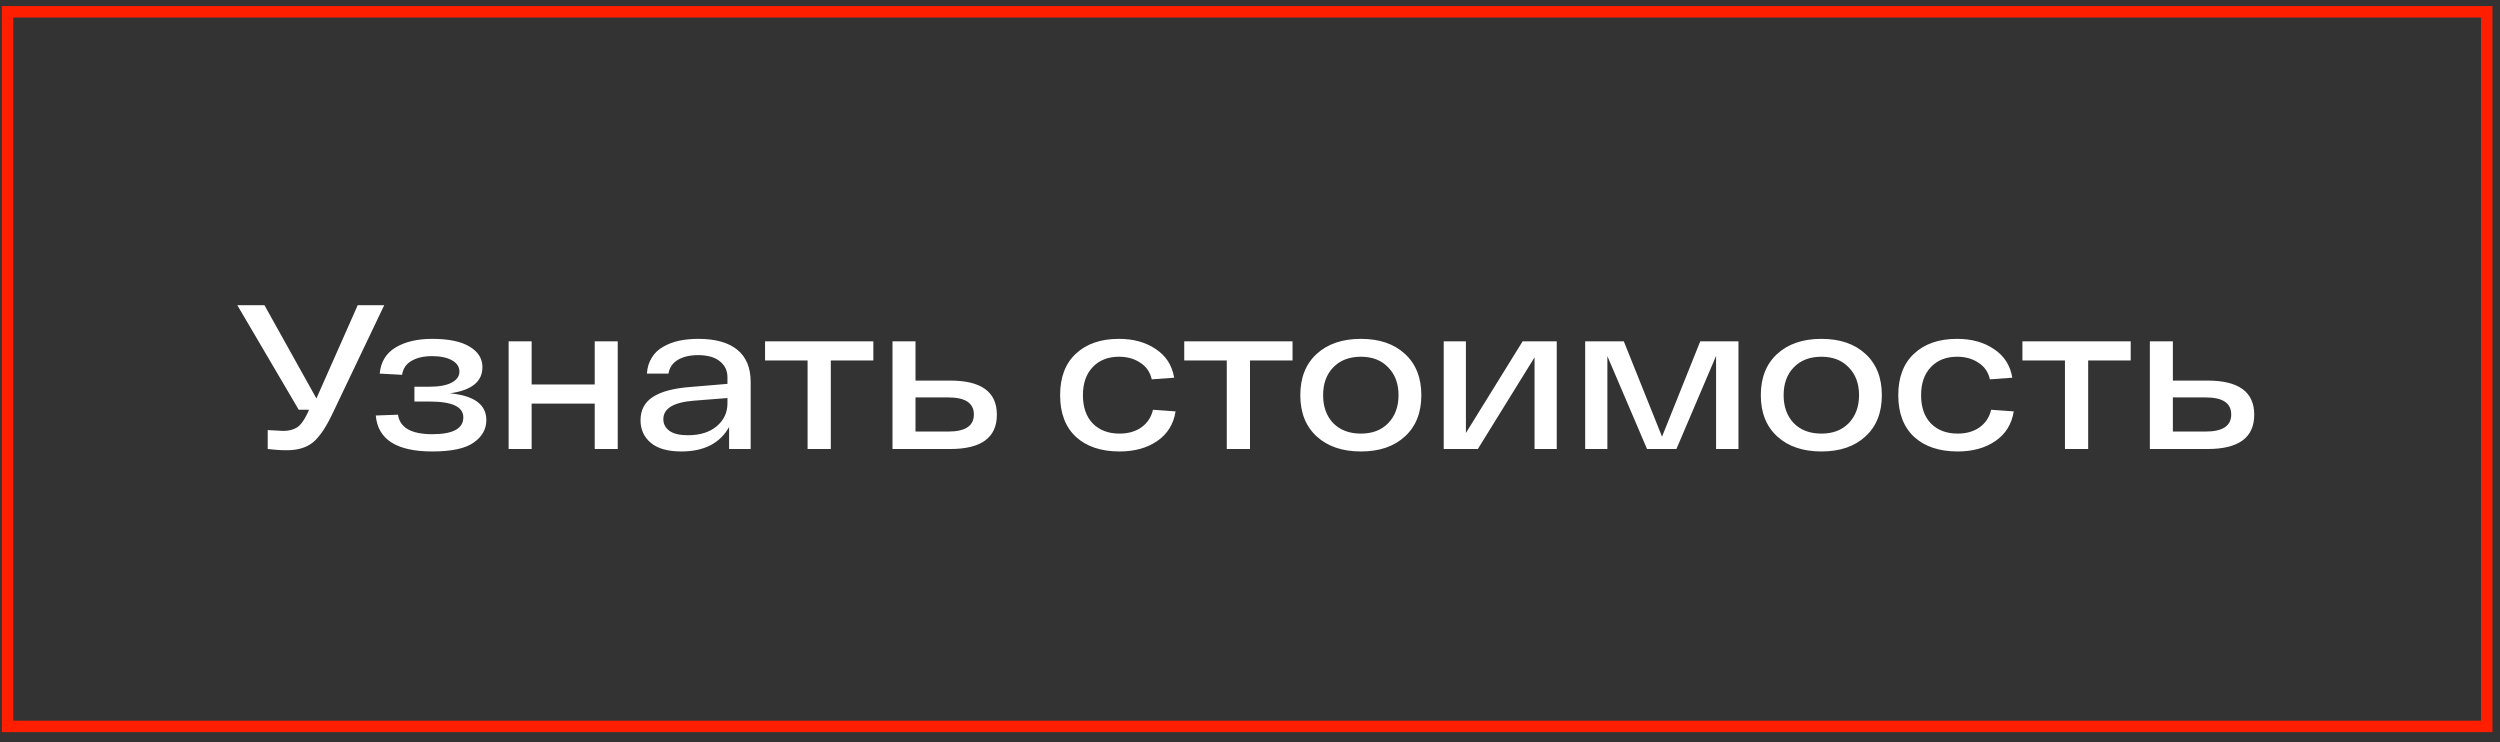
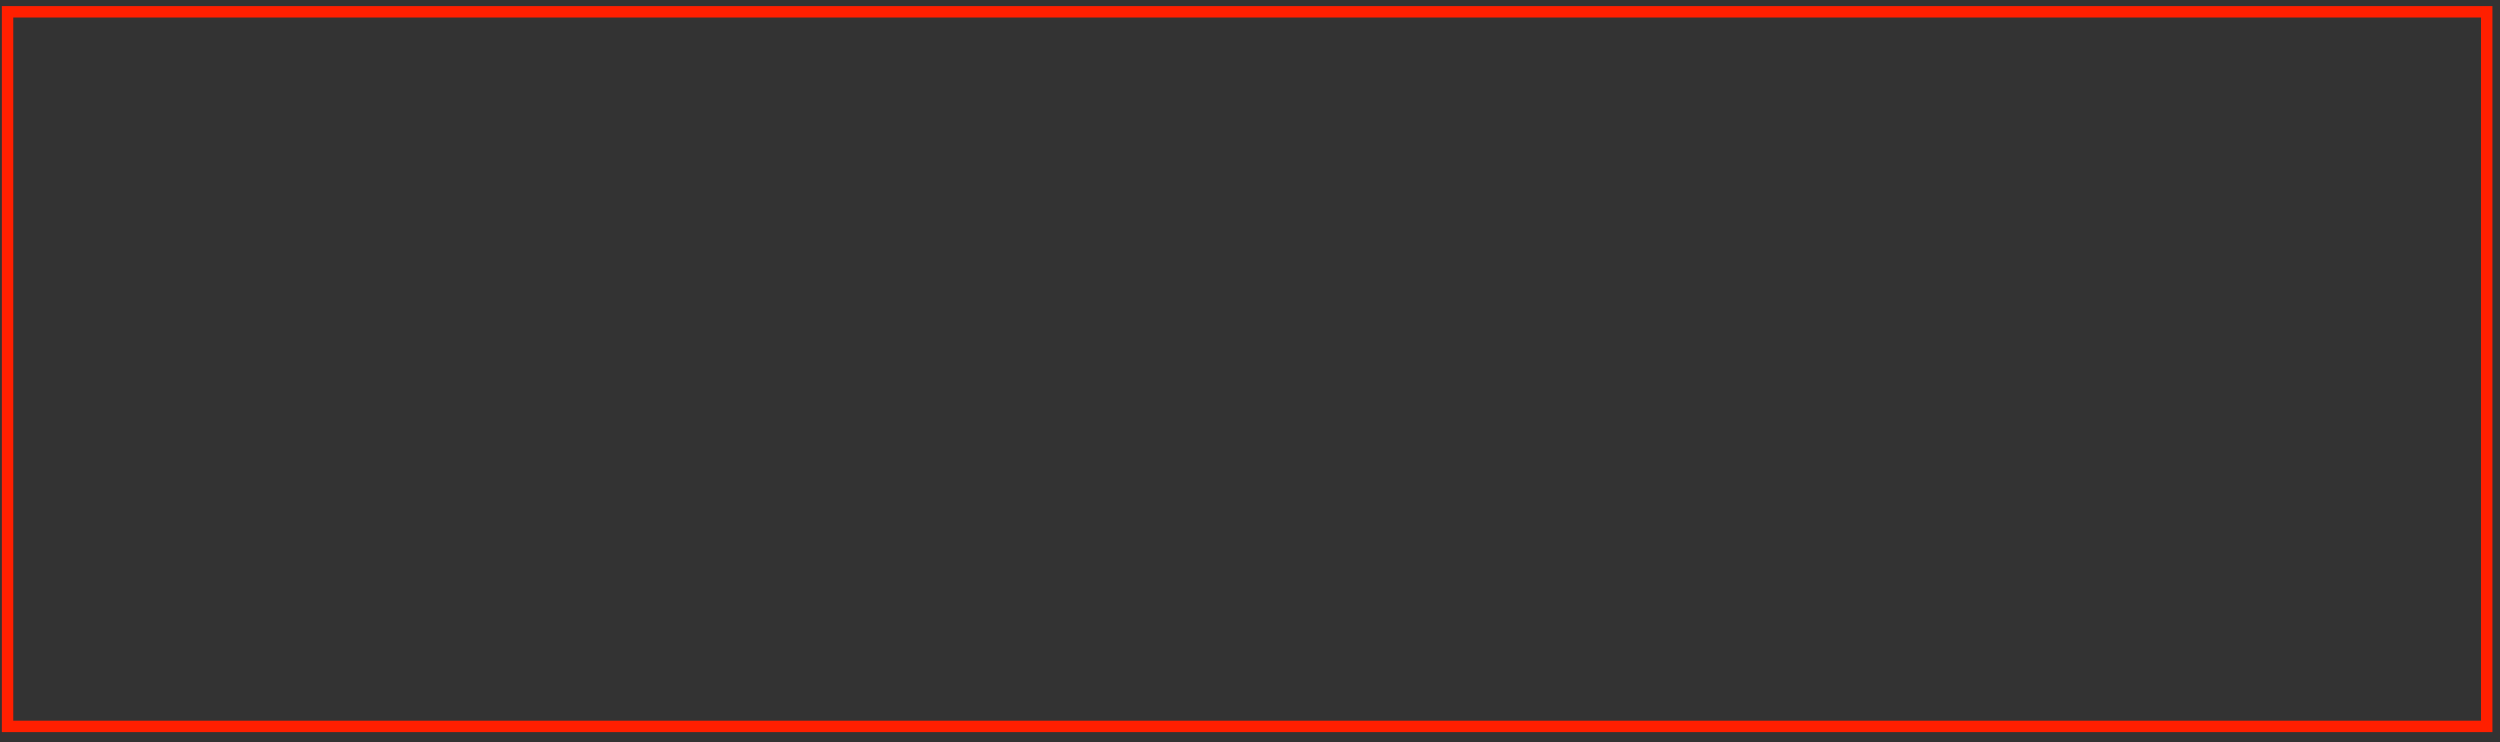
<svg xmlns="http://www.w3.org/2000/svg" width="219" height="65" viewBox="0 0 219 65" fill="none">
  <rect x="0" y="0" width="219" height="65" fill="#333333" stroke="none" />
  <rect x="0.662" y="1.034" width="217.175" height="62.598" stroke="#FF1F00" />
-   <path d="M31.336 26.733H33.658L29.176 36.129C28.588 37.389 28.006 38.258 27.43 38.739C26.854 39.206 26.092 39.441 25.144 39.441C24.592 39.441 24.028 39.404 23.452 39.333V37.676C24.22 37.724 24.67 37.748 24.802 37.748C25.282 37.748 25.678 37.653 25.99 37.461C26.314 37.257 26.614 36.867 26.89 36.291L27.07 35.895H26.17L20.788 26.733H23.164L27.718 34.904L31.336 26.733ZM39.417 34.455C41.541 34.658 42.603 35.438 42.603 36.794C42.603 37.599 42.231 38.258 41.487 38.775C40.755 39.291 39.549 39.548 37.869 39.548C34.749 39.548 33.099 38.498 32.919 36.398L34.863 36.327C35.031 37.467 36.033 38.036 37.869 38.036C39.681 38.036 40.587 37.544 40.587 36.56C40.587 35.636 39.609 35.175 37.653 35.175H36.303V33.879H37.563C38.451 33.879 39.117 33.758 39.561 33.519C40.017 33.279 40.245 32.955 40.245 32.547C40.245 32.127 40.023 31.797 39.579 31.556C39.147 31.317 38.577 31.197 37.869 31.197C37.125 31.197 36.519 31.334 36.051 31.61C35.583 31.875 35.307 32.282 35.223 32.834L33.261 32.727C33.357 31.706 33.819 30.945 34.647 30.441C35.487 29.936 36.561 29.684 37.869 29.684C39.309 29.684 40.401 29.913 41.145 30.369C41.889 30.812 42.261 31.413 42.261 32.169C42.261 33.428 41.313 34.191 39.417 34.455ZM52.098 29.901H54.114V39.333H52.098V35.355H46.572V39.333H44.556V29.901H46.572V33.681H52.098V29.901ZM61.187 29.684C62.675 29.684 63.809 30.003 64.589 30.639C65.369 31.274 65.759 32.217 65.759 33.465V39.333H63.869V37.407C63.065 38.834 61.673 39.548 59.693 39.548C58.505 39.548 57.611 39.297 57.011 38.792C56.411 38.288 56.111 37.629 56.111 36.812C56.111 35.913 56.477 35.228 57.209 34.761C57.941 34.292 59.039 34.005 60.503 33.897L63.725 33.627V33.05C63.725 32.474 63.509 32.013 63.077 31.665C62.657 31.305 62.027 31.119 61.187 31.107C60.455 31.107 59.855 31.244 59.387 31.52C58.919 31.797 58.643 32.199 58.559 32.727H56.669C56.705 32.187 56.849 31.718 57.101 31.323C57.353 30.915 57.689 30.596 58.109 30.369C58.529 30.128 58.991 29.954 59.495 29.846C60.011 29.738 60.575 29.684 61.187 29.684ZM60.269 38.127C61.325 38.127 62.165 37.862 62.789 37.334C63.413 36.806 63.725 36.141 63.725 35.337V34.868L60.755 35.102C58.991 35.246 58.109 35.786 58.109 36.722C58.109 37.142 58.289 37.484 58.649 37.748C59.009 38.001 59.549 38.127 60.269 38.127ZM76.505 29.901V31.575H72.779V39.333H70.745V31.575H67.019V29.901H76.505ZM83.24 33.339C85.965 33.339 87.326 34.334 87.326 36.327C87.326 38.331 85.965 39.333 83.24 39.333H78.183V29.901H80.198V33.339H83.24ZM83.079 37.803C84.567 37.803 85.311 37.304 85.311 36.309C85.311 35.312 84.567 34.815 83.079 34.815H80.198V37.803H83.079ZM102.982 36.038C102.802 37.154 102.268 38.019 101.38 38.63C100.492 39.242 99.388 39.548 98.068 39.548C96.46 39.548 95.188 39.123 94.252 38.27C93.328 37.407 92.866 36.188 92.866 34.617C92.866 33.044 93.328 31.832 94.252 30.98C95.176 30.116 96.43 29.684 98.014 29.684C99.298 29.684 100.378 29.985 101.254 30.584C102.142 31.172 102.676 32.007 102.856 33.087L100.894 33.23C100.75 32.594 100.414 32.108 99.886 31.773C99.37 31.424 98.746 31.25 98.014 31.25C97.066 31.25 96.304 31.55 95.728 32.151C95.152 32.751 94.864 33.572 94.864 34.617C94.864 35.672 95.152 36.501 95.728 37.1C96.316 37.688 97.096 37.983 98.068 37.983C98.824 37.983 99.46 37.803 99.976 37.443C100.504 37.071 100.846 36.554 101.002 35.895L102.982 36.038ZM113.226 29.901V31.575H109.5V39.333H107.466V31.575H103.74V29.901H113.226ZM115.347 38.234C114.387 37.358 113.907 36.153 113.907 34.617C113.907 33.081 114.387 31.875 115.347 30.998C116.307 30.122 117.597 29.684 119.217 29.684C120.837 29.684 122.121 30.122 123.069 30.998C124.029 31.875 124.509 33.081 124.509 34.617C124.509 36.153 124.029 37.358 123.069 38.234C122.121 39.111 120.837 39.548 119.217 39.548C117.597 39.548 116.307 39.111 115.347 38.234ZM116.787 32.187C116.199 32.798 115.905 33.608 115.905 34.617C115.905 35.624 116.199 36.441 116.787 37.065C117.387 37.676 118.197 37.983 119.217 37.983C120.225 37.983 121.023 37.676 121.611 37.065C122.211 36.441 122.511 35.624 122.511 34.617C122.511 33.608 122.211 32.798 121.611 32.187C121.023 31.562 120.225 31.25 119.217 31.25C118.197 31.25 117.387 31.562 116.787 32.187ZM133.382 29.901H136.37V39.333H134.426V31.305L129.458 39.333H126.47V29.901H128.414V37.928L133.382 29.901ZM148.942 29.901H152.29V39.333H150.328V31.178L146.854 39.333H144.28L140.806 31.197V39.333H138.862V29.901H142.246L145.594 38.252L148.942 29.901ZM155.688 38.234C154.728 37.358 154.248 36.153 154.248 34.617C154.248 33.081 154.728 31.875 155.688 30.998C156.648 30.122 157.938 29.684 159.558 29.684C161.178 29.684 162.462 30.122 163.41 30.998C164.37 31.875 164.85 33.081 164.85 34.617C164.85 36.153 164.37 37.358 163.41 38.234C162.462 39.111 161.178 39.548 159.558 39.548C157.938 39.548 156.648 39.111 155.688 38.234ZM157.128 32.187C156.54 32.798 156.246 33.608 156.246 34.617C156.246 35.624 156.54 36.441 157.128 37.065C157.728 37.676 158.538 37.983 159.558 37.983C160.566 37.983 161.364 37.676 161.952 37.065C162.552 36.441 162.852 35.624 162.852 34.617C162.852 33.608 162.552 32.798 161.952 32.187C161.364 31.562 160.566 31.25 159.558 31.25C158.538 31.25 157.728 31.562 157.128 32.187ZM176.405 36.038C176.225 37.154 175.691 38.019 174.803 38.63C173.915 39.242 172.811 39.548 171.491 39.548C169.883 39.548 168.611 39.123 167.675 38.27C166.751 37.407 166.289 36.188 166.289 34.617C166.289 33.044 166.751 31.832 167.675 30.98C168.599 30.116 169.853 29.684 171.437 29.684C172.721 29.684 173.801 29.985 174.677 30.584C175.565 31.172 176.099 32.007 176.279 33.087L174.317 33.23C174.173 32.594 173.837 32.108 173.309 31.773C172.793 31.424 172.169 31.25 171.437 31.25C170.489 31.25 169.727 31.55 169.151 32.151C168.575 32.751 168.287 33.572 168.287 34.617C168.287 35.672 168.575 36.501 169.151 37.1C169.739 37.688 170.519 37.983 171.491 37.983C172.247 37.983 172.883 37.803 173.399 37.443C173.927 37.071 174.269 36.554 174.425 35.895L176.405 36.038ZM186.65 29.901V31.575H182.924V39.333H180.89V31.575H177.164V29.901H186.65ZM193.385 33.339C196.109 33.339 197.471 34.334 197.471 36.327C197.471 38.331 196.109 39.333 193.385 39.333H188.327V29.901H190.343V33.339H193.385ZM193.223 37.803C194.711 37.803 195.455 37.304 195.455 36.309C195.455 35.312 194.711 34.815 193.223 34.815H190.343V37.803H193.223Z" fill="white" />
</svg>